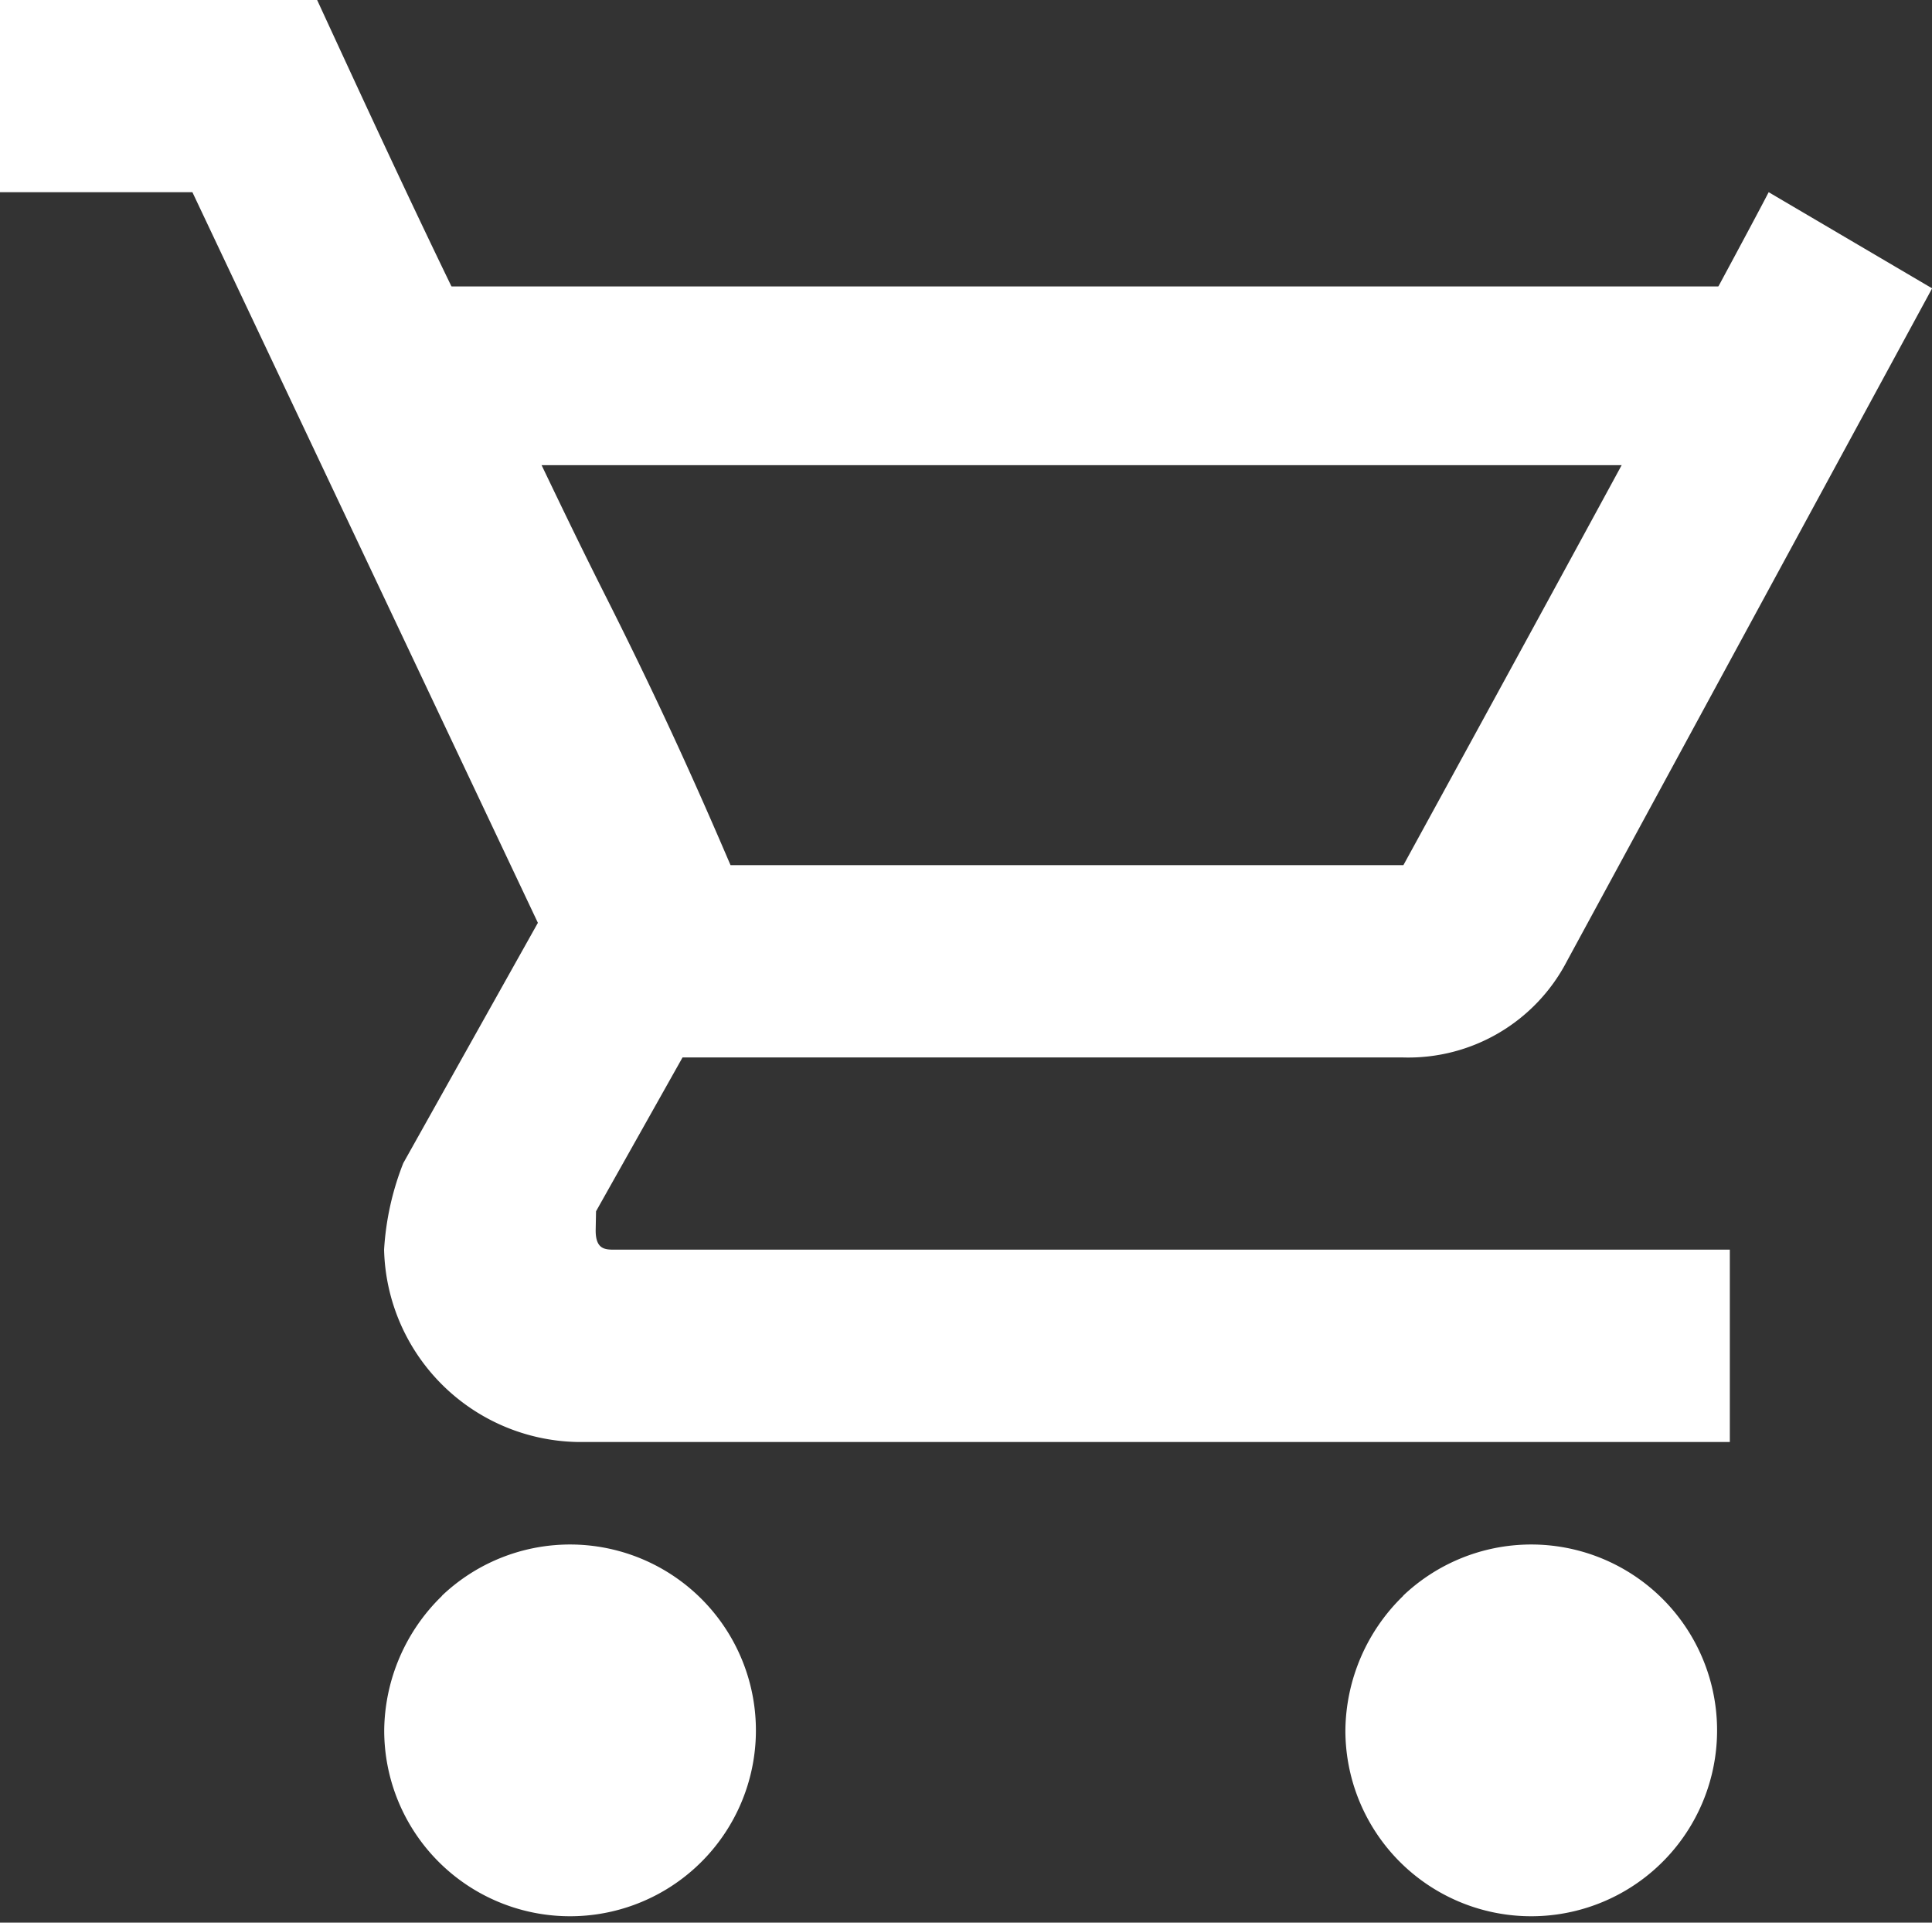
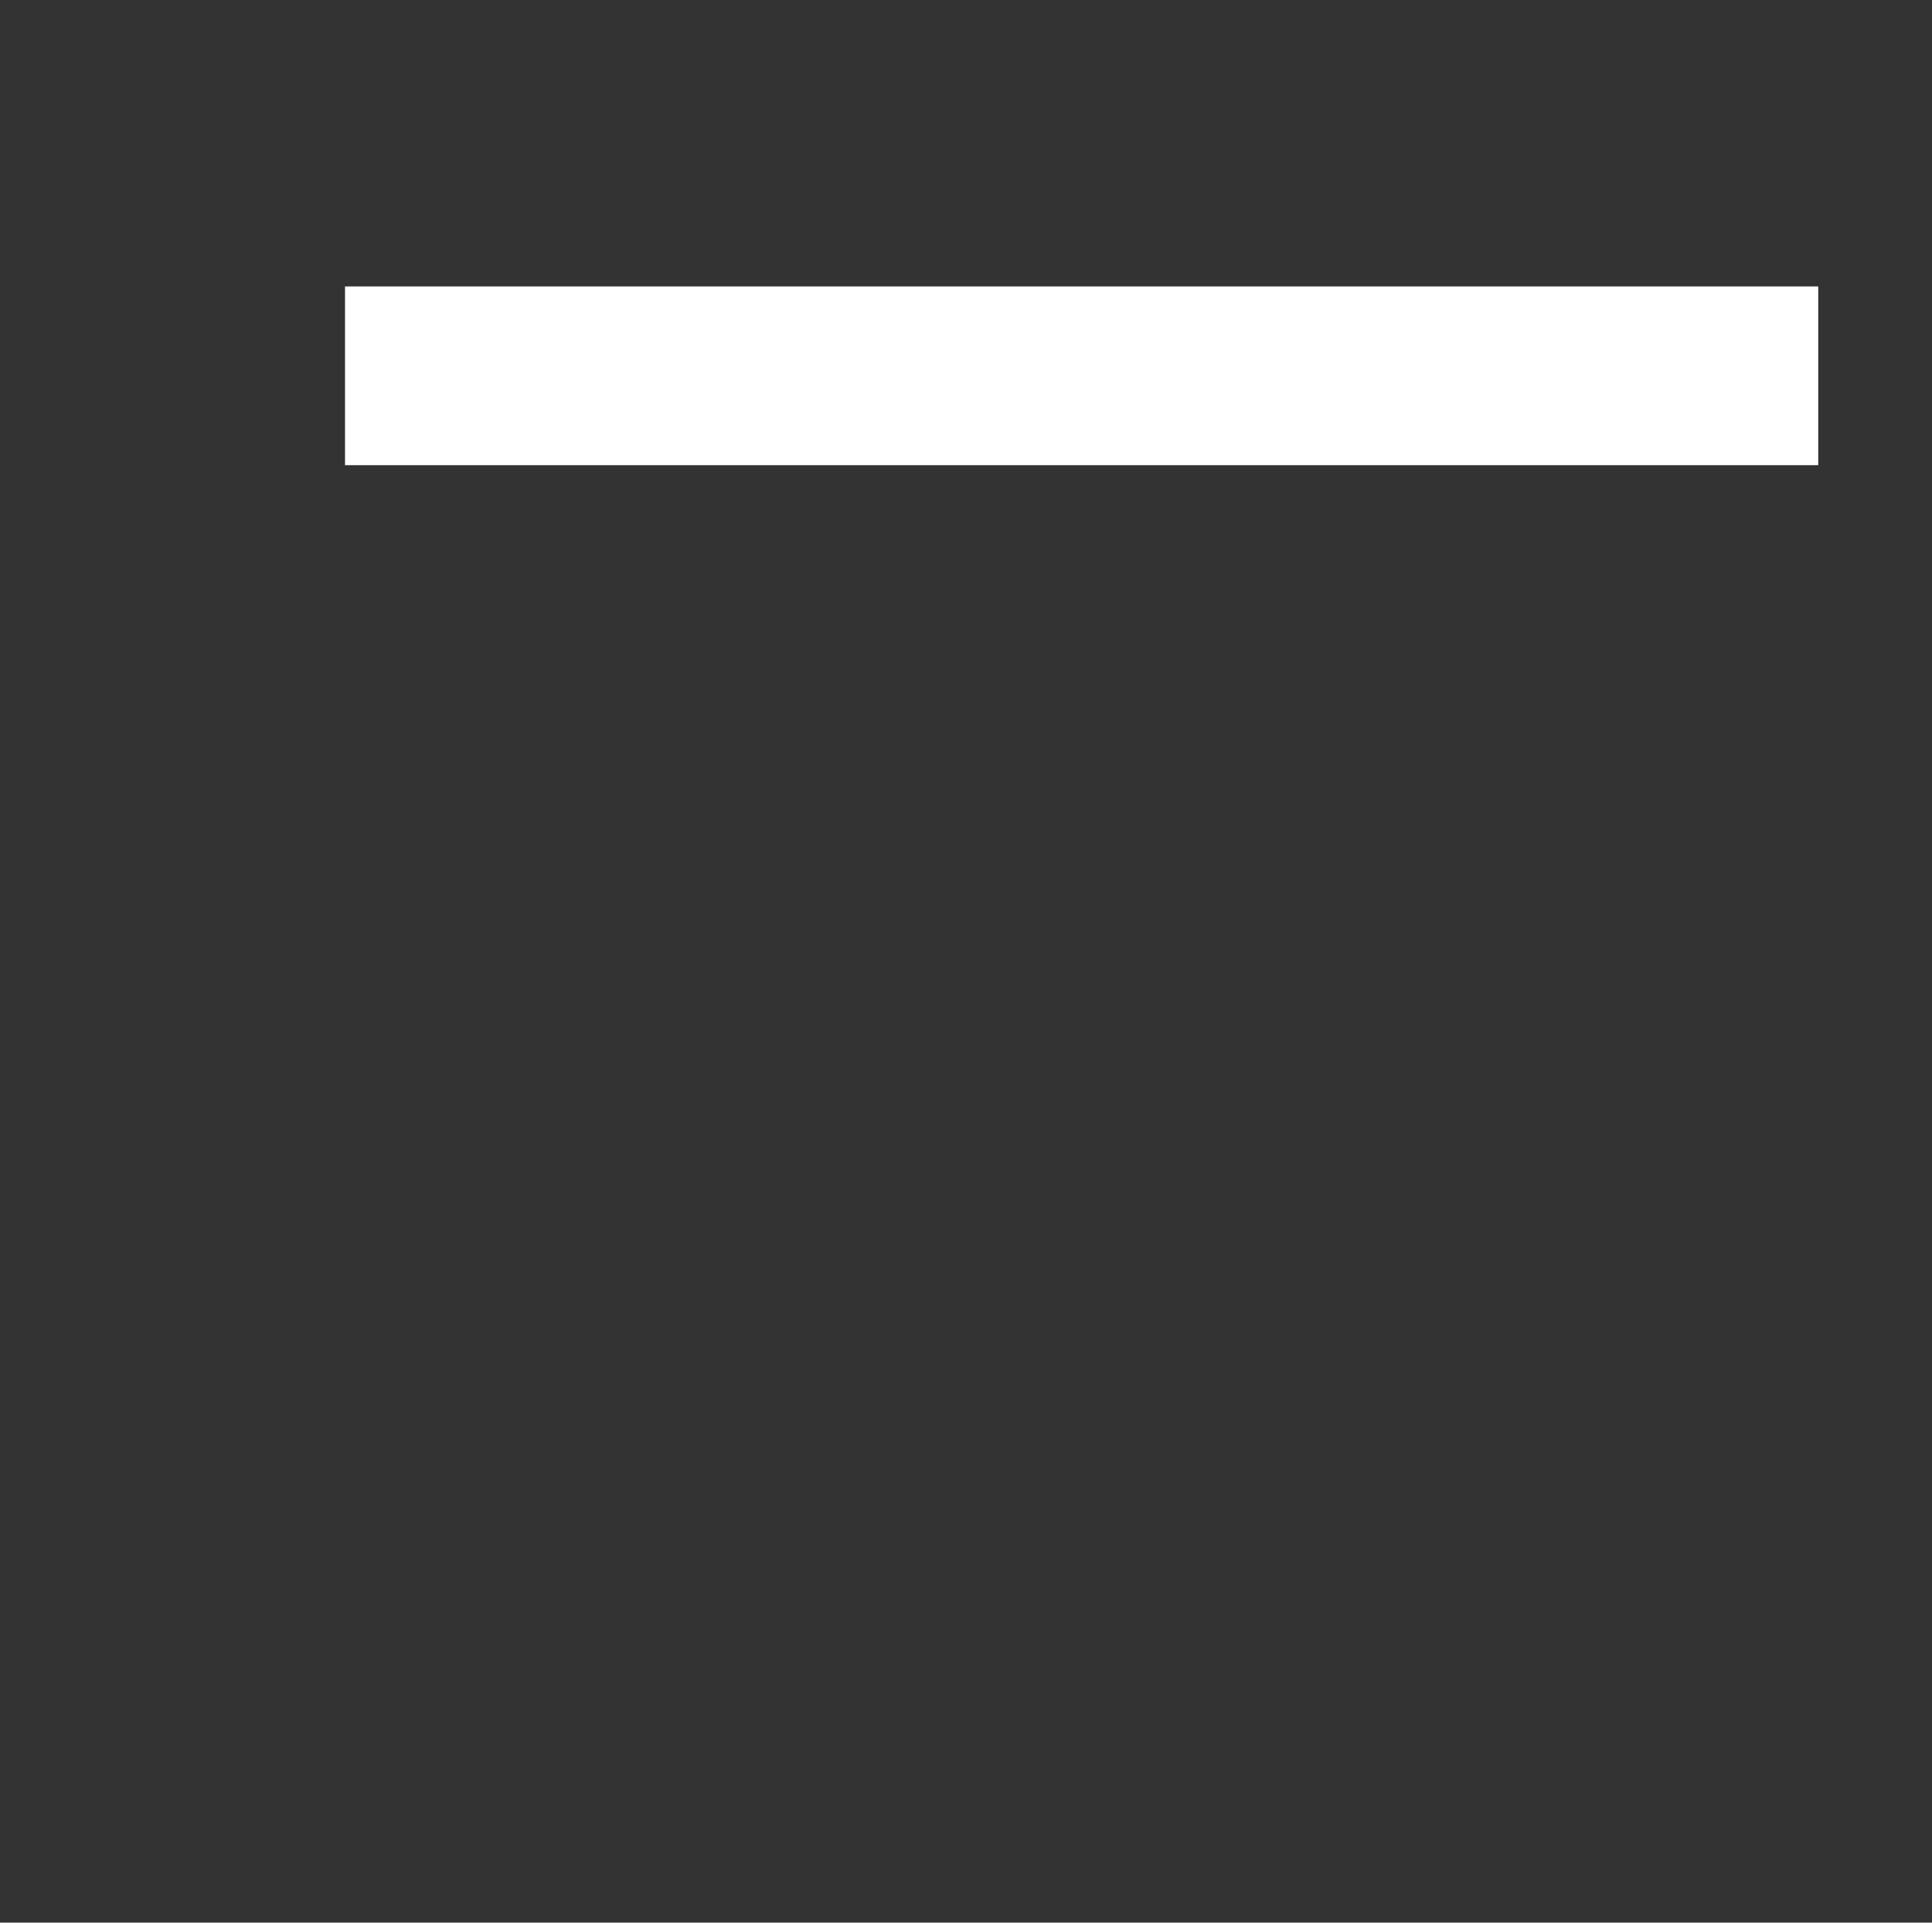
<svg xmlns="http://www.w3.org/2000/svg" viewBox="0 0 16.217 16.136">
  <rect x="0" y="0" width="16.217" height="16.136" fill="#333333" stroke="none" />
  <defs>
    <style>
      .cls-1 {
        fill: #fff;
      }

      .cls-2 {
        fill: none;
        stroke: #fff;
        stroke-width: 1.5px;
      }
    </style>
  </defs>
  <g id="Group_1" data-name="Group 1" transform="translate(-451.7 -35.2)">
-     <path id="path" class="cls-1" d="M301.7,1020.527c0,.161.081.161.161.161h9.359v1.614h-9.682a1.654,1.654,0,0,1-1.614-1.614,2.357,2.357,0,0,1,.161-.726l1.13-2.017-2.9-6.132H296.7V1010.2h2.662c.484,1.049.968,2.1,1.533,3.227.161.242.4.807.888,1.775s.807,1.694,1.049,2.259h5.648c1.856-3.389,2.9-5.325,3.066-5.648l1.372.807-3.066,5.648a1.5,1.5,0,0,1-1.372.807h-6.051l-.726,1.291Zm-1.291,3.066a1.56,1.56,0,1,1-.484,1.13A1.593,1.593,0,0,1,300.411,1023.593Zm8.068,0a1.56,1.56,0,1,1-.484,1.13A1.593,1.593,0,0,1,308.479,1023.593Z" transform="translate(155 -975)" />
    <path id="Path_1" data-name="Path 1" class="cls-2" d="M455.29,38.109h12.366" transform="translate(-0.694 0.245)" />
  </g>
</svg>